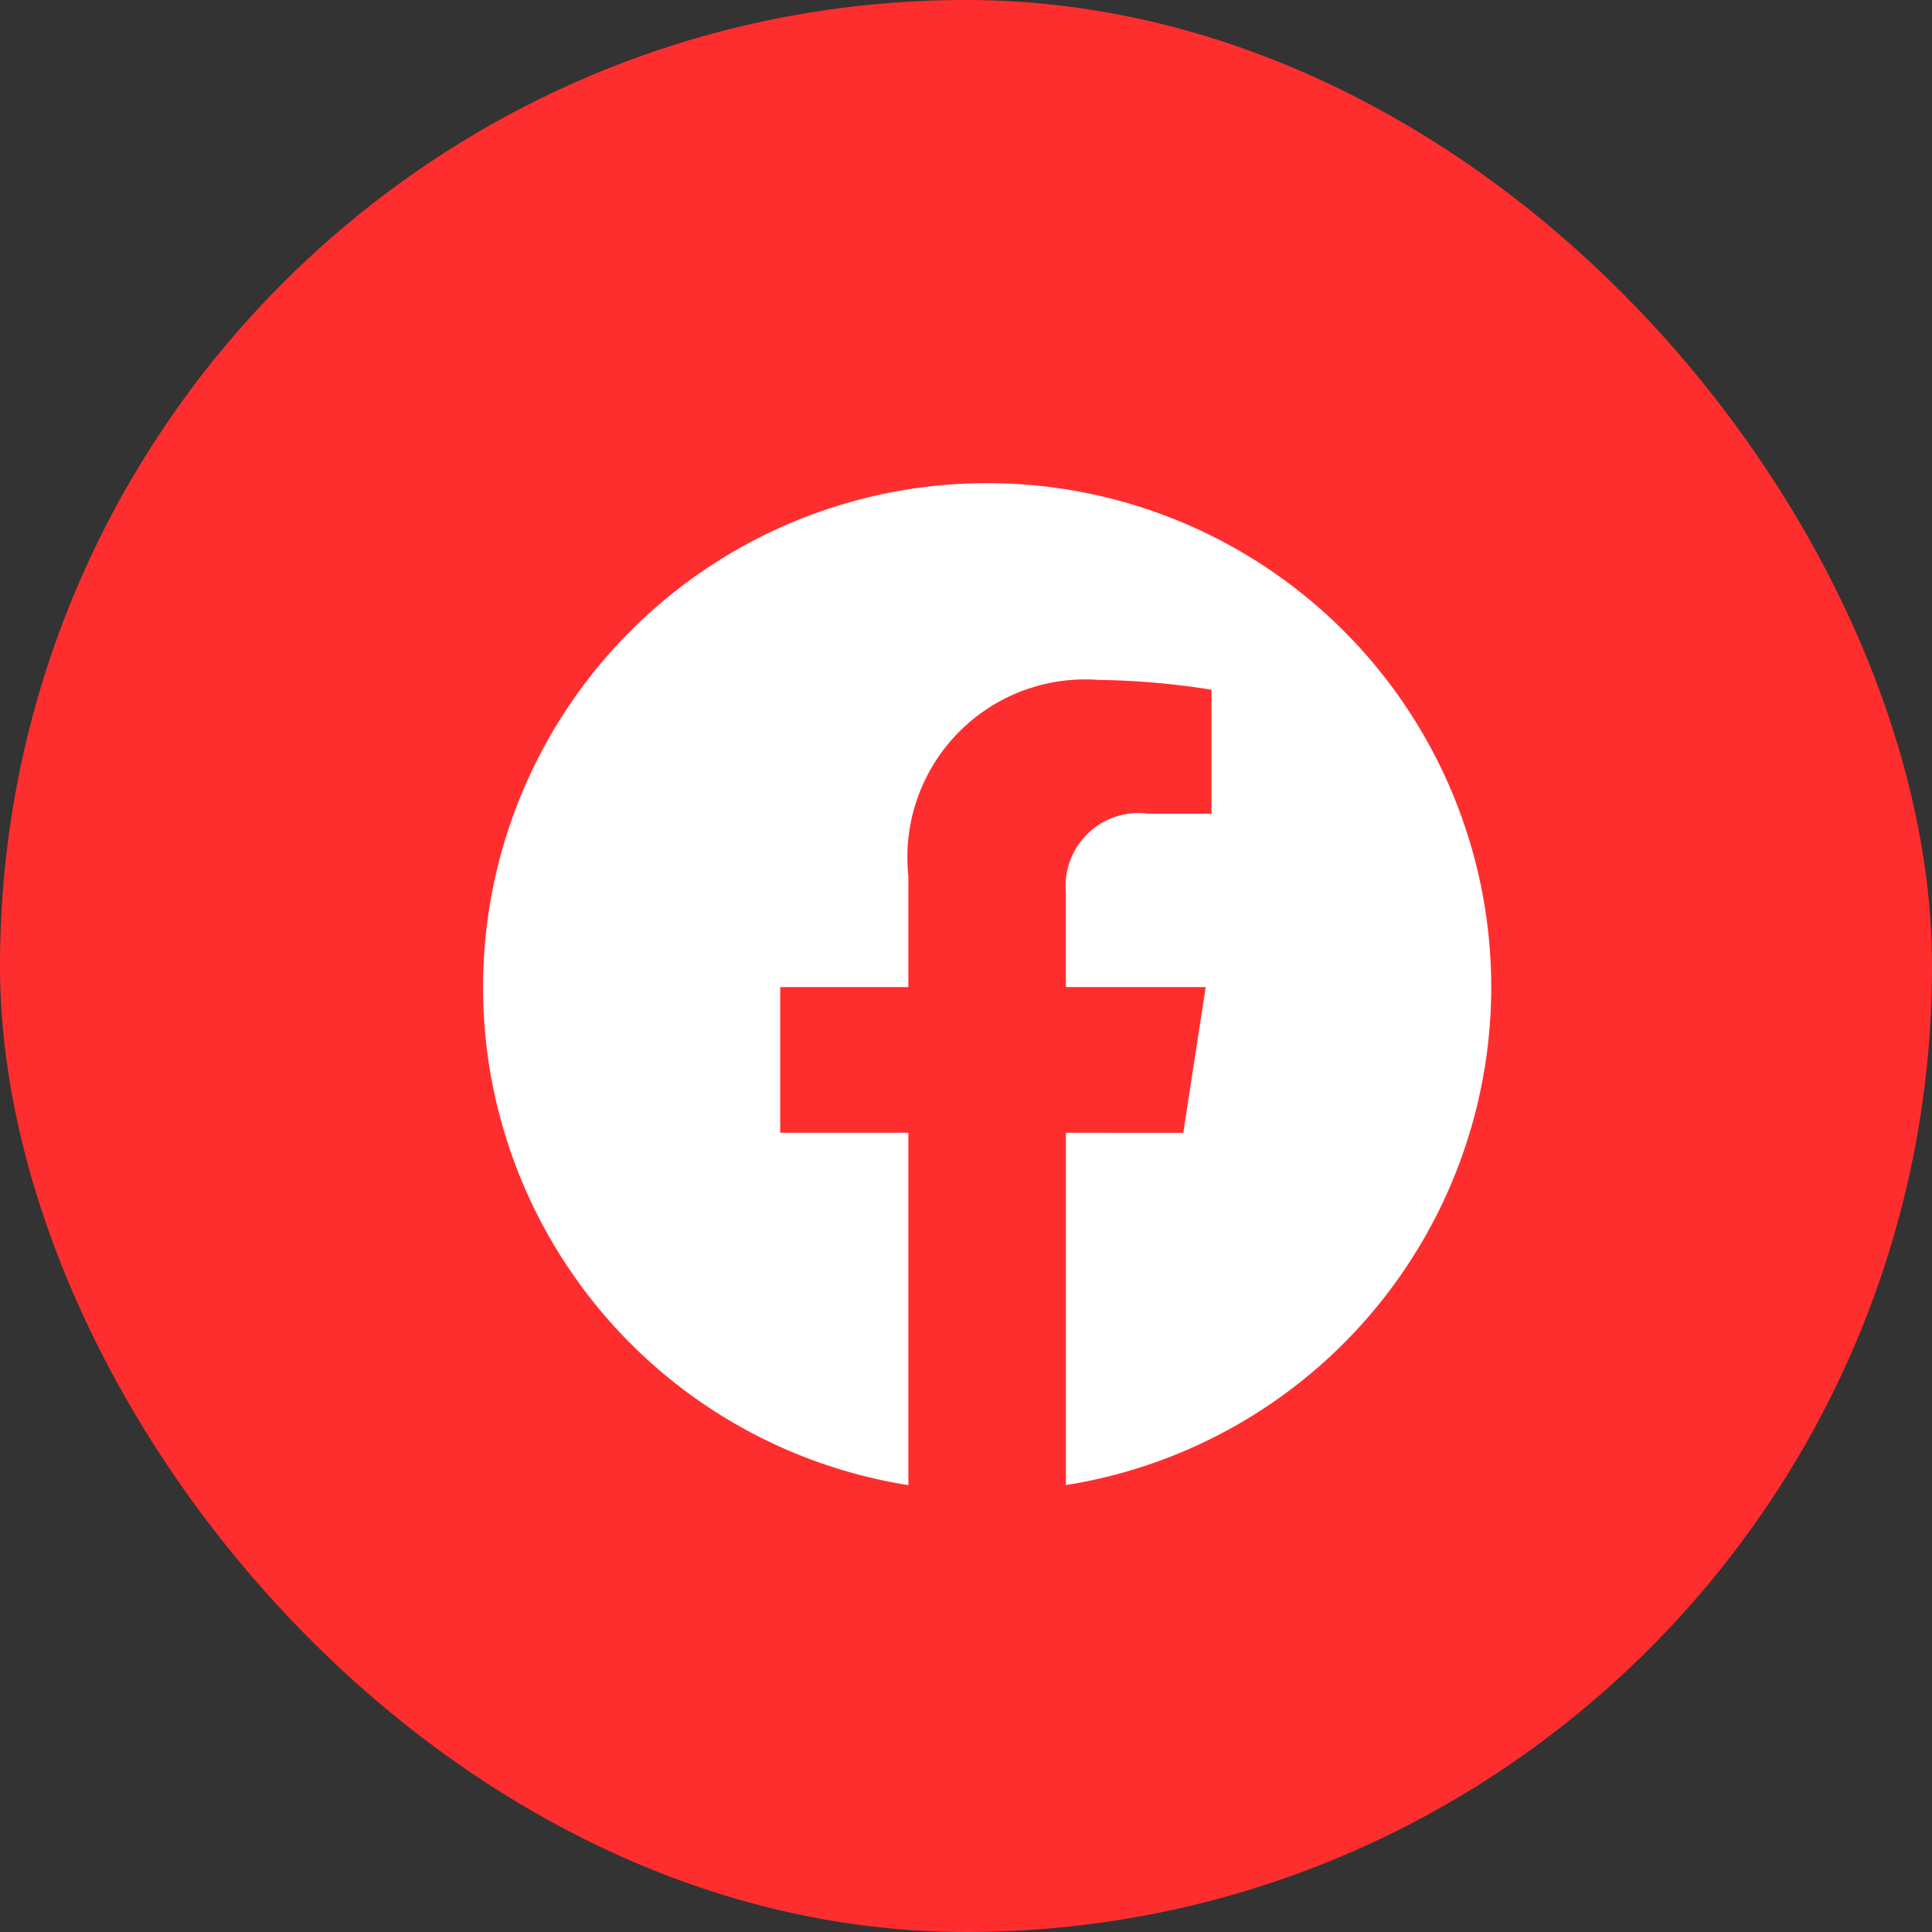
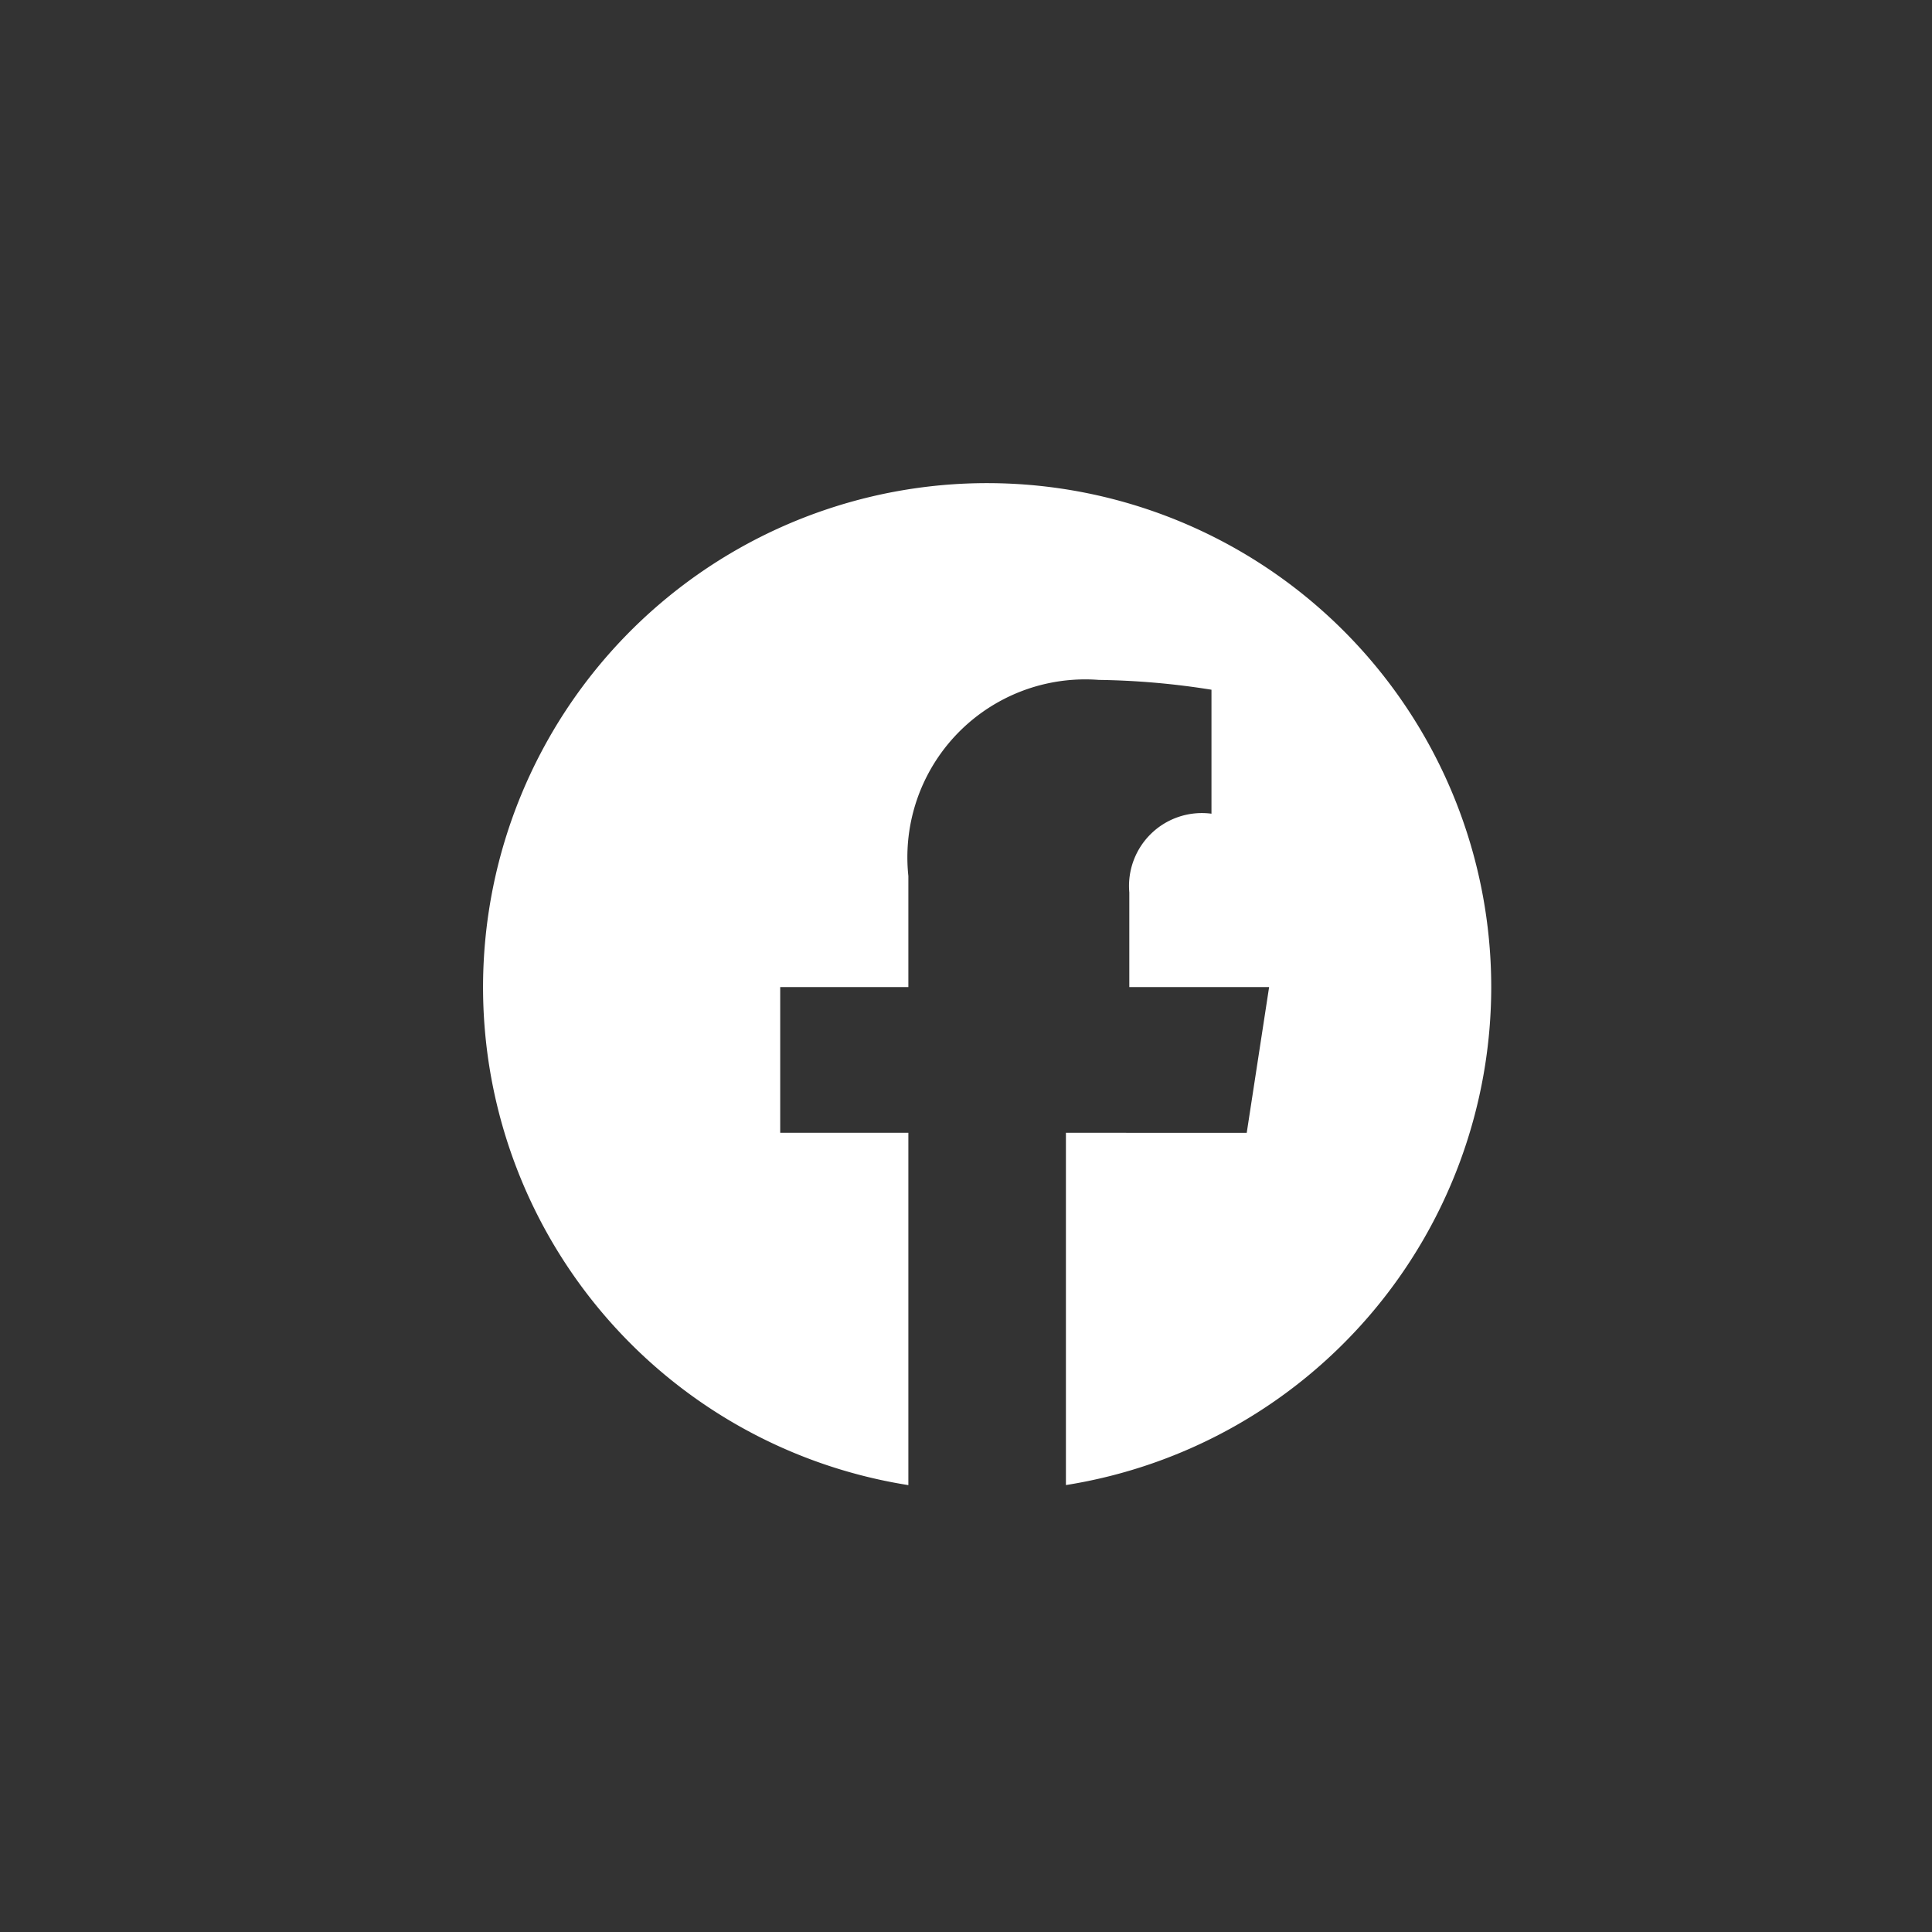
<svg xmlns="http://www.w3.org/2000/svg" width="36" height="36" viewBox="0 0 36 36">
  <rect x="0" y="0" width="36" height="36" fill="#333333" stroke="none" />
  <defs>
    <style>.a{fill:#ff2e2e;}.b{fill:#fff;}</style>
  </defs>
-   <rect class="a" width="36" height="36" rx="18" />
-   <path class="b" d="M19.349,9.956a9.393,9.393,0,1,0-10.861,9.28V12.671H6.1V9.956H8.488V7.886a3.314,3.314,0,0,1,3.548-3.654,14.456,14.456,0,0,1,2.1.183v2.31H12.954a1.358,1.358,0,0,0-1.531,1.467V9.956h2.605l-.417,2.715H11.424v6.564A9.4,9.4,0,0,0,19.349,9.956Z" transform="translate(8.438 8.437)" />
+   <path class="b" d="M19.349,9.956a9.393,9.393,0,1,0-10.861,9.28V12.671H6.1V9.956H8.488V7.886a3.314,3.314,0,0,1,3.548-3.654,14.456,14.456,0,0,1,2.1.183v2.31a1.358,1.358,0,0,0-1.531,1.467V9.956h2.605l-.417,2.715H11.424v6.564A9.4,9.4,0,0,0,19.349,9.956Z" transform="translate(8.438 8.437)" />
</svg>